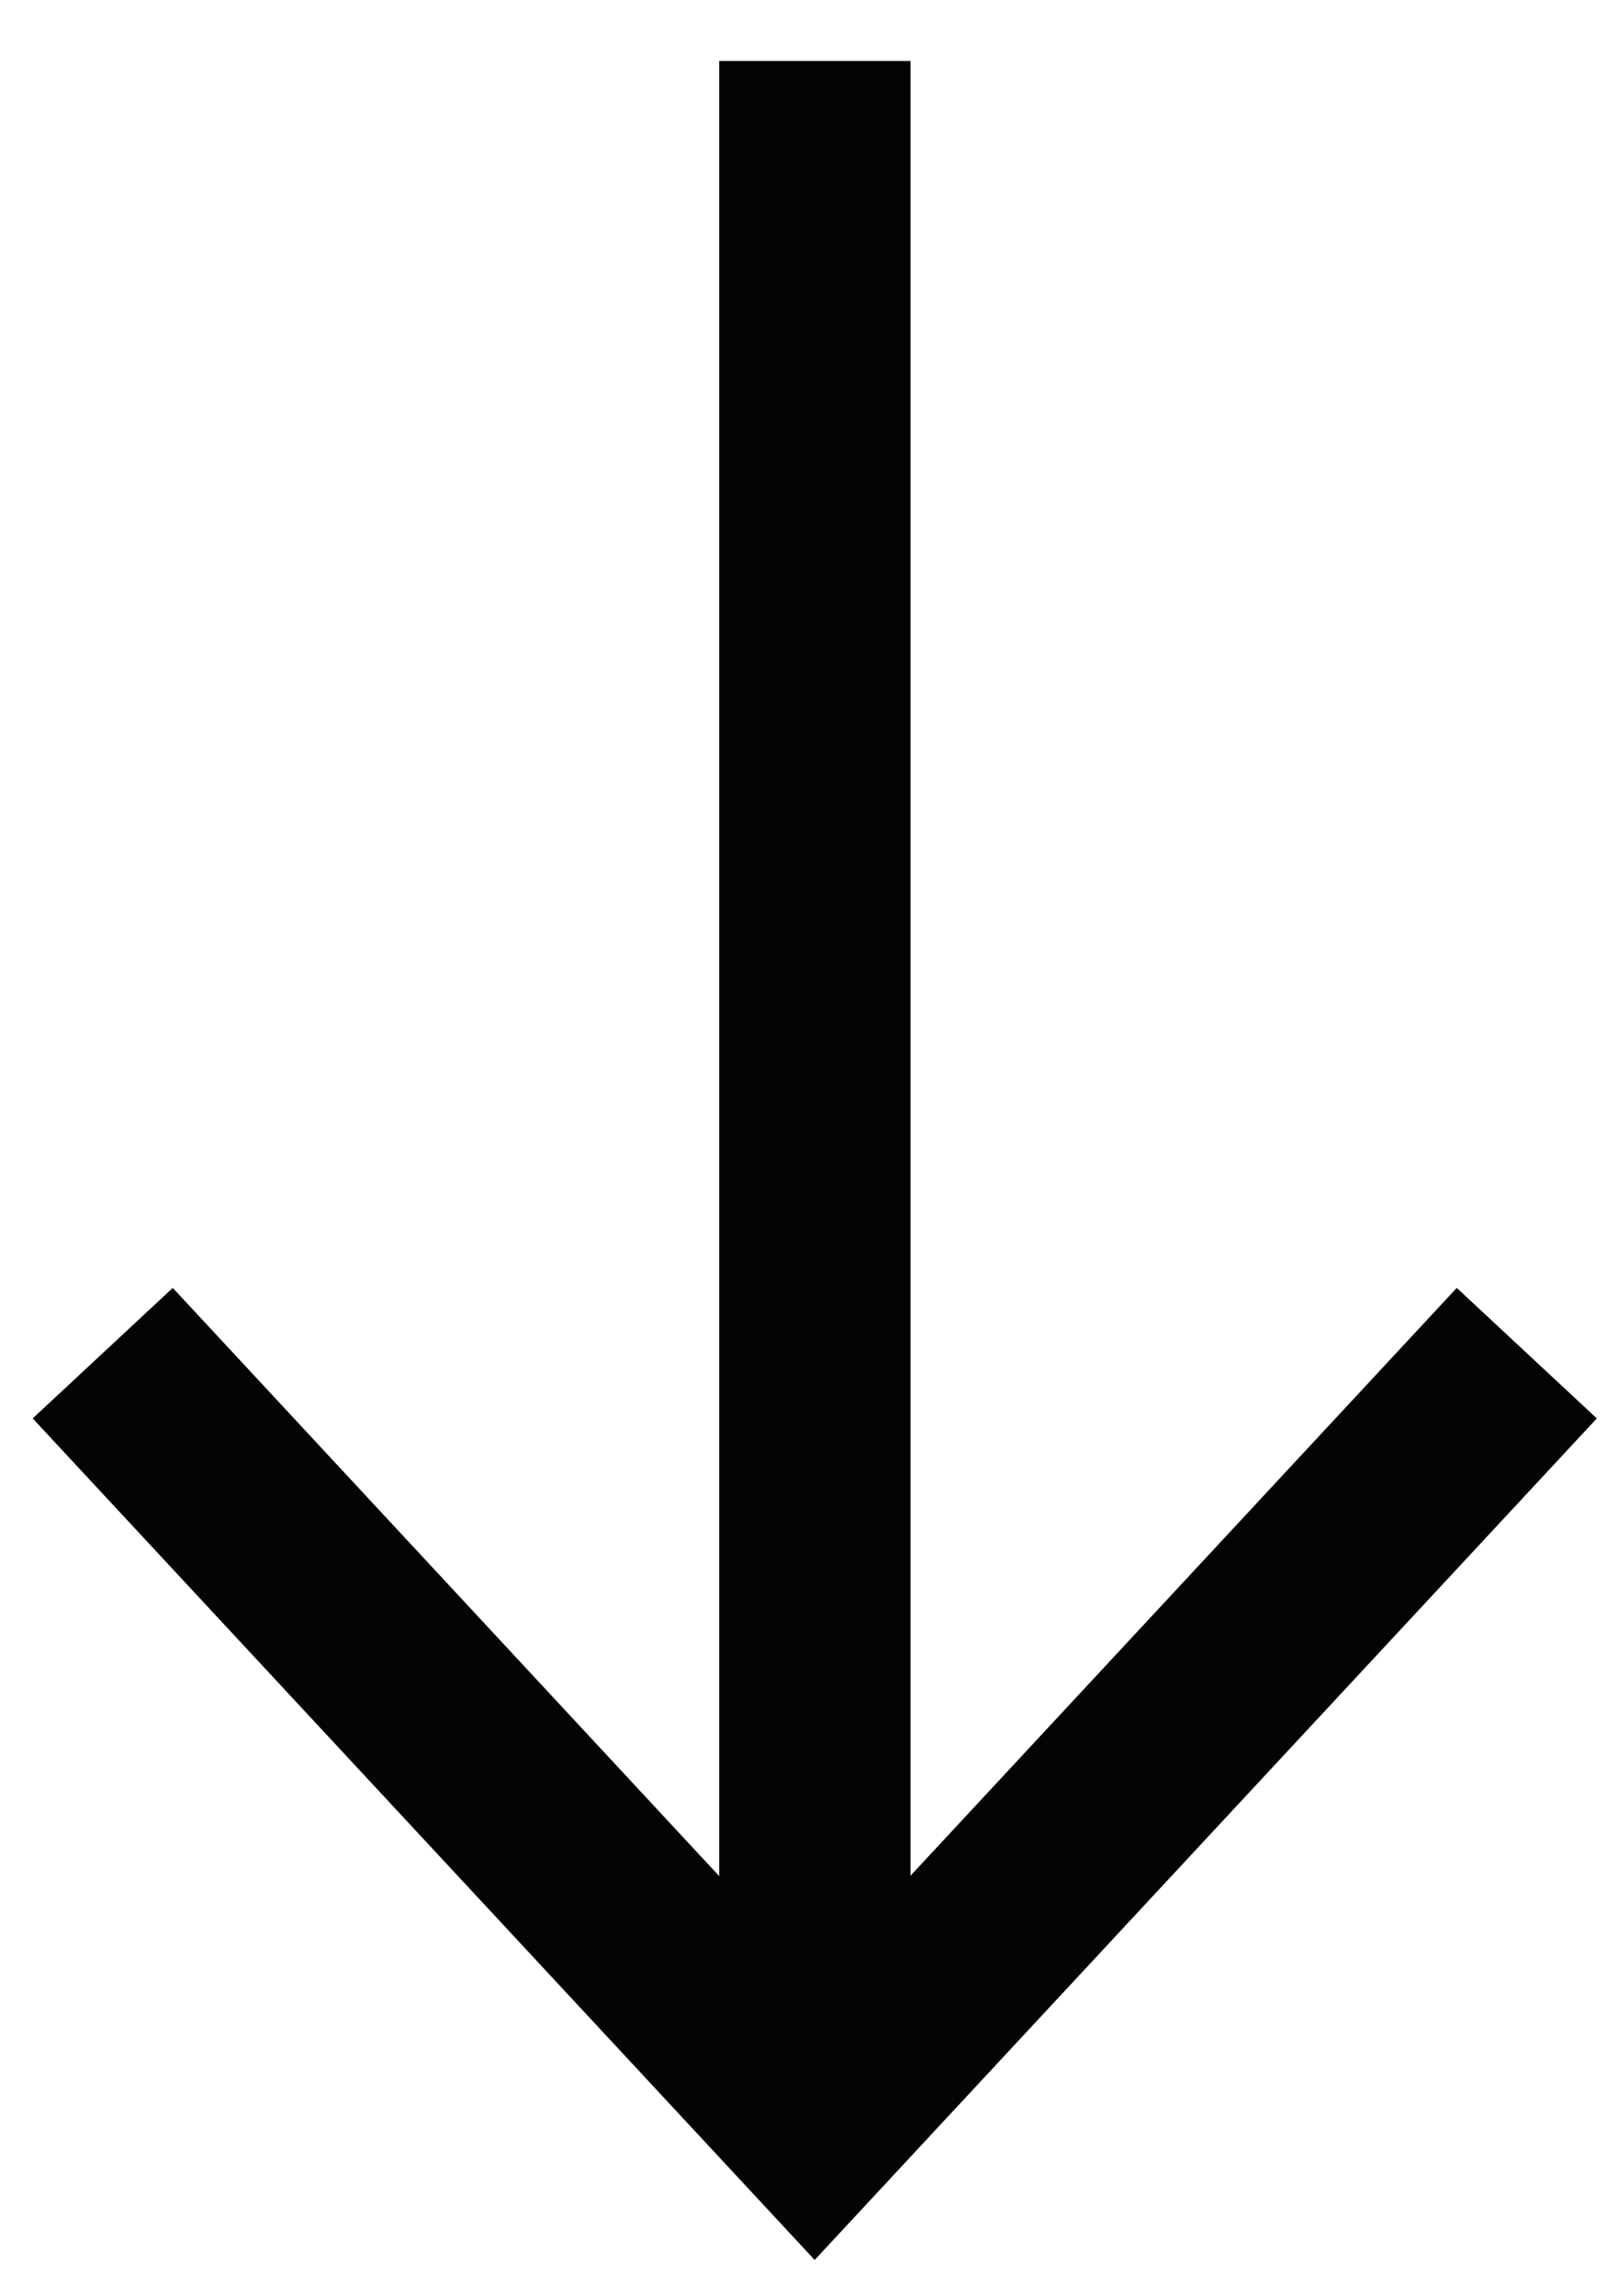
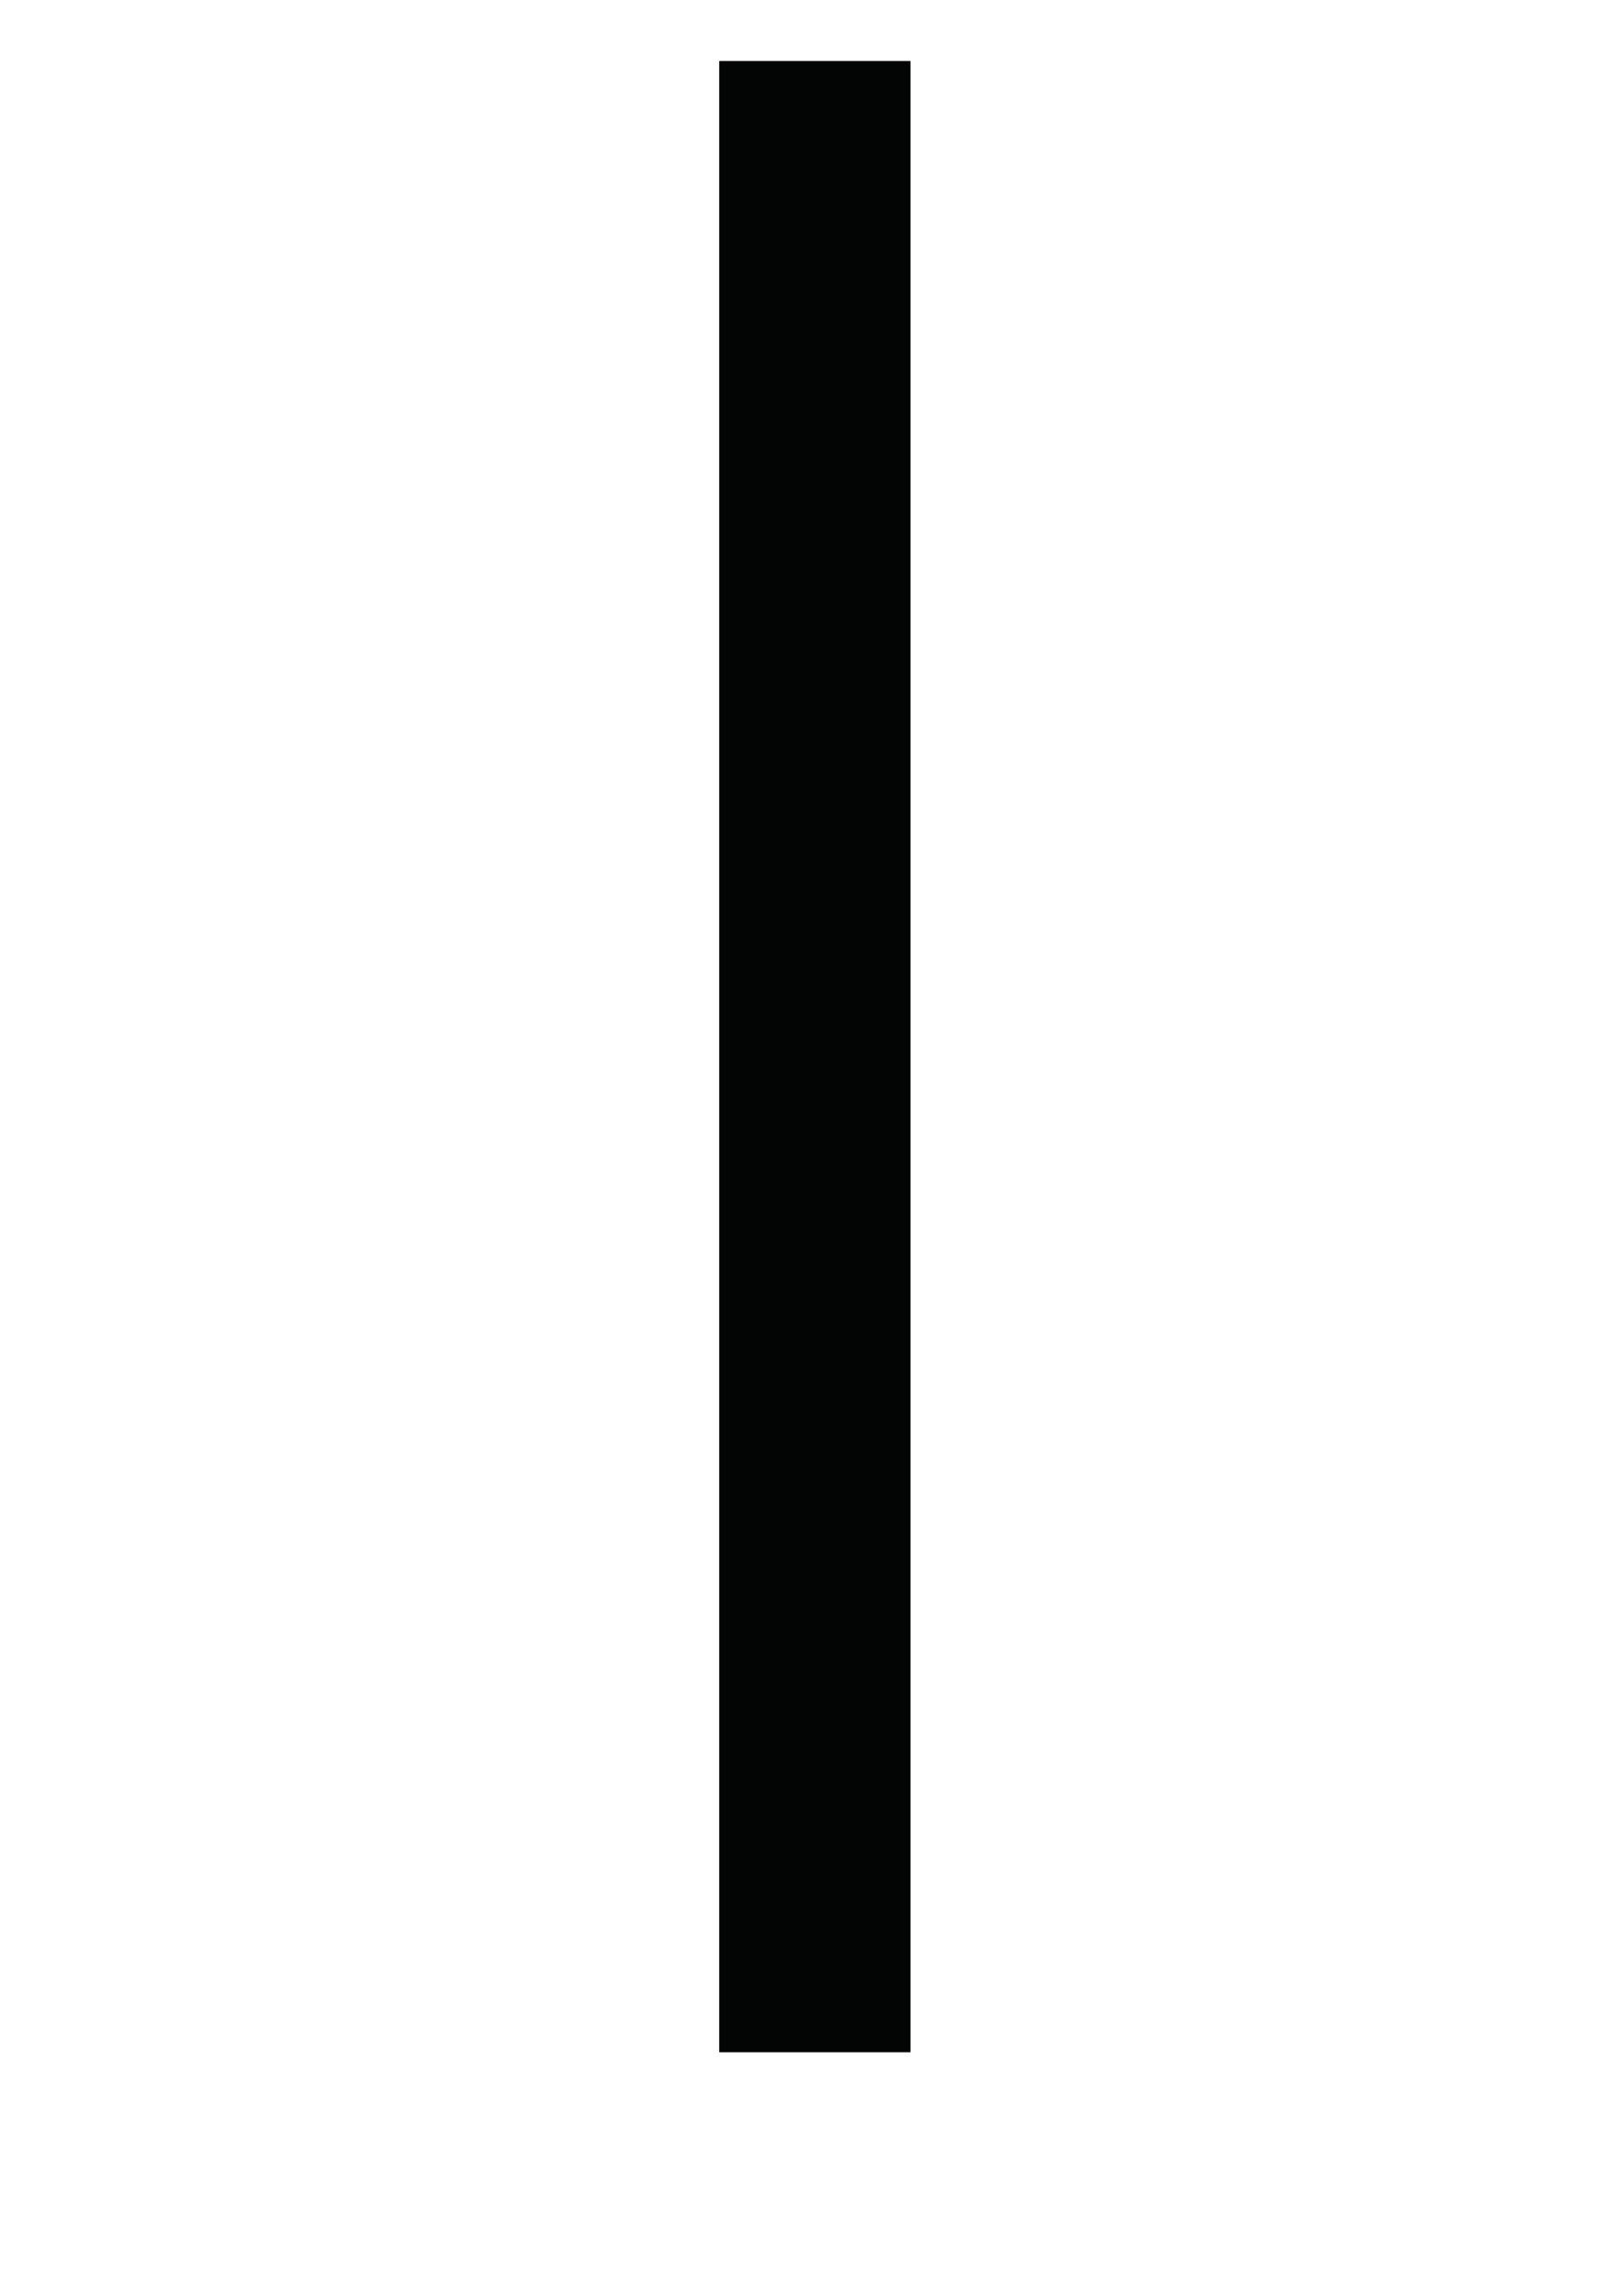
<svg xmlns="http://www.w3.org/2000/svg" width="100%" height="100%" viewBox="0 0 227 322" version="1.1" xml:space="preserve" style="fill-rule:evenodd;clip-rule:evenodd;stroke-miterlimit:2;">
  <g transform="matrix(4.167,0,0,4.167,-3886,-3921)">
    <path d="M960,943.018L960,1010.03" style="fill:none;stroke:rgb(3,4,4);stroke-width:6.44px;" />
-     <path d="M933.666,988.699L938.382,984.307L959.994,1007.56L981.612,984.307L986.328,988.699L959.994,1017.02L933.666,988.699Z" style="fill:rgb(3,4,4);fill-rule:nonzero;" />
  </g>
</svg>